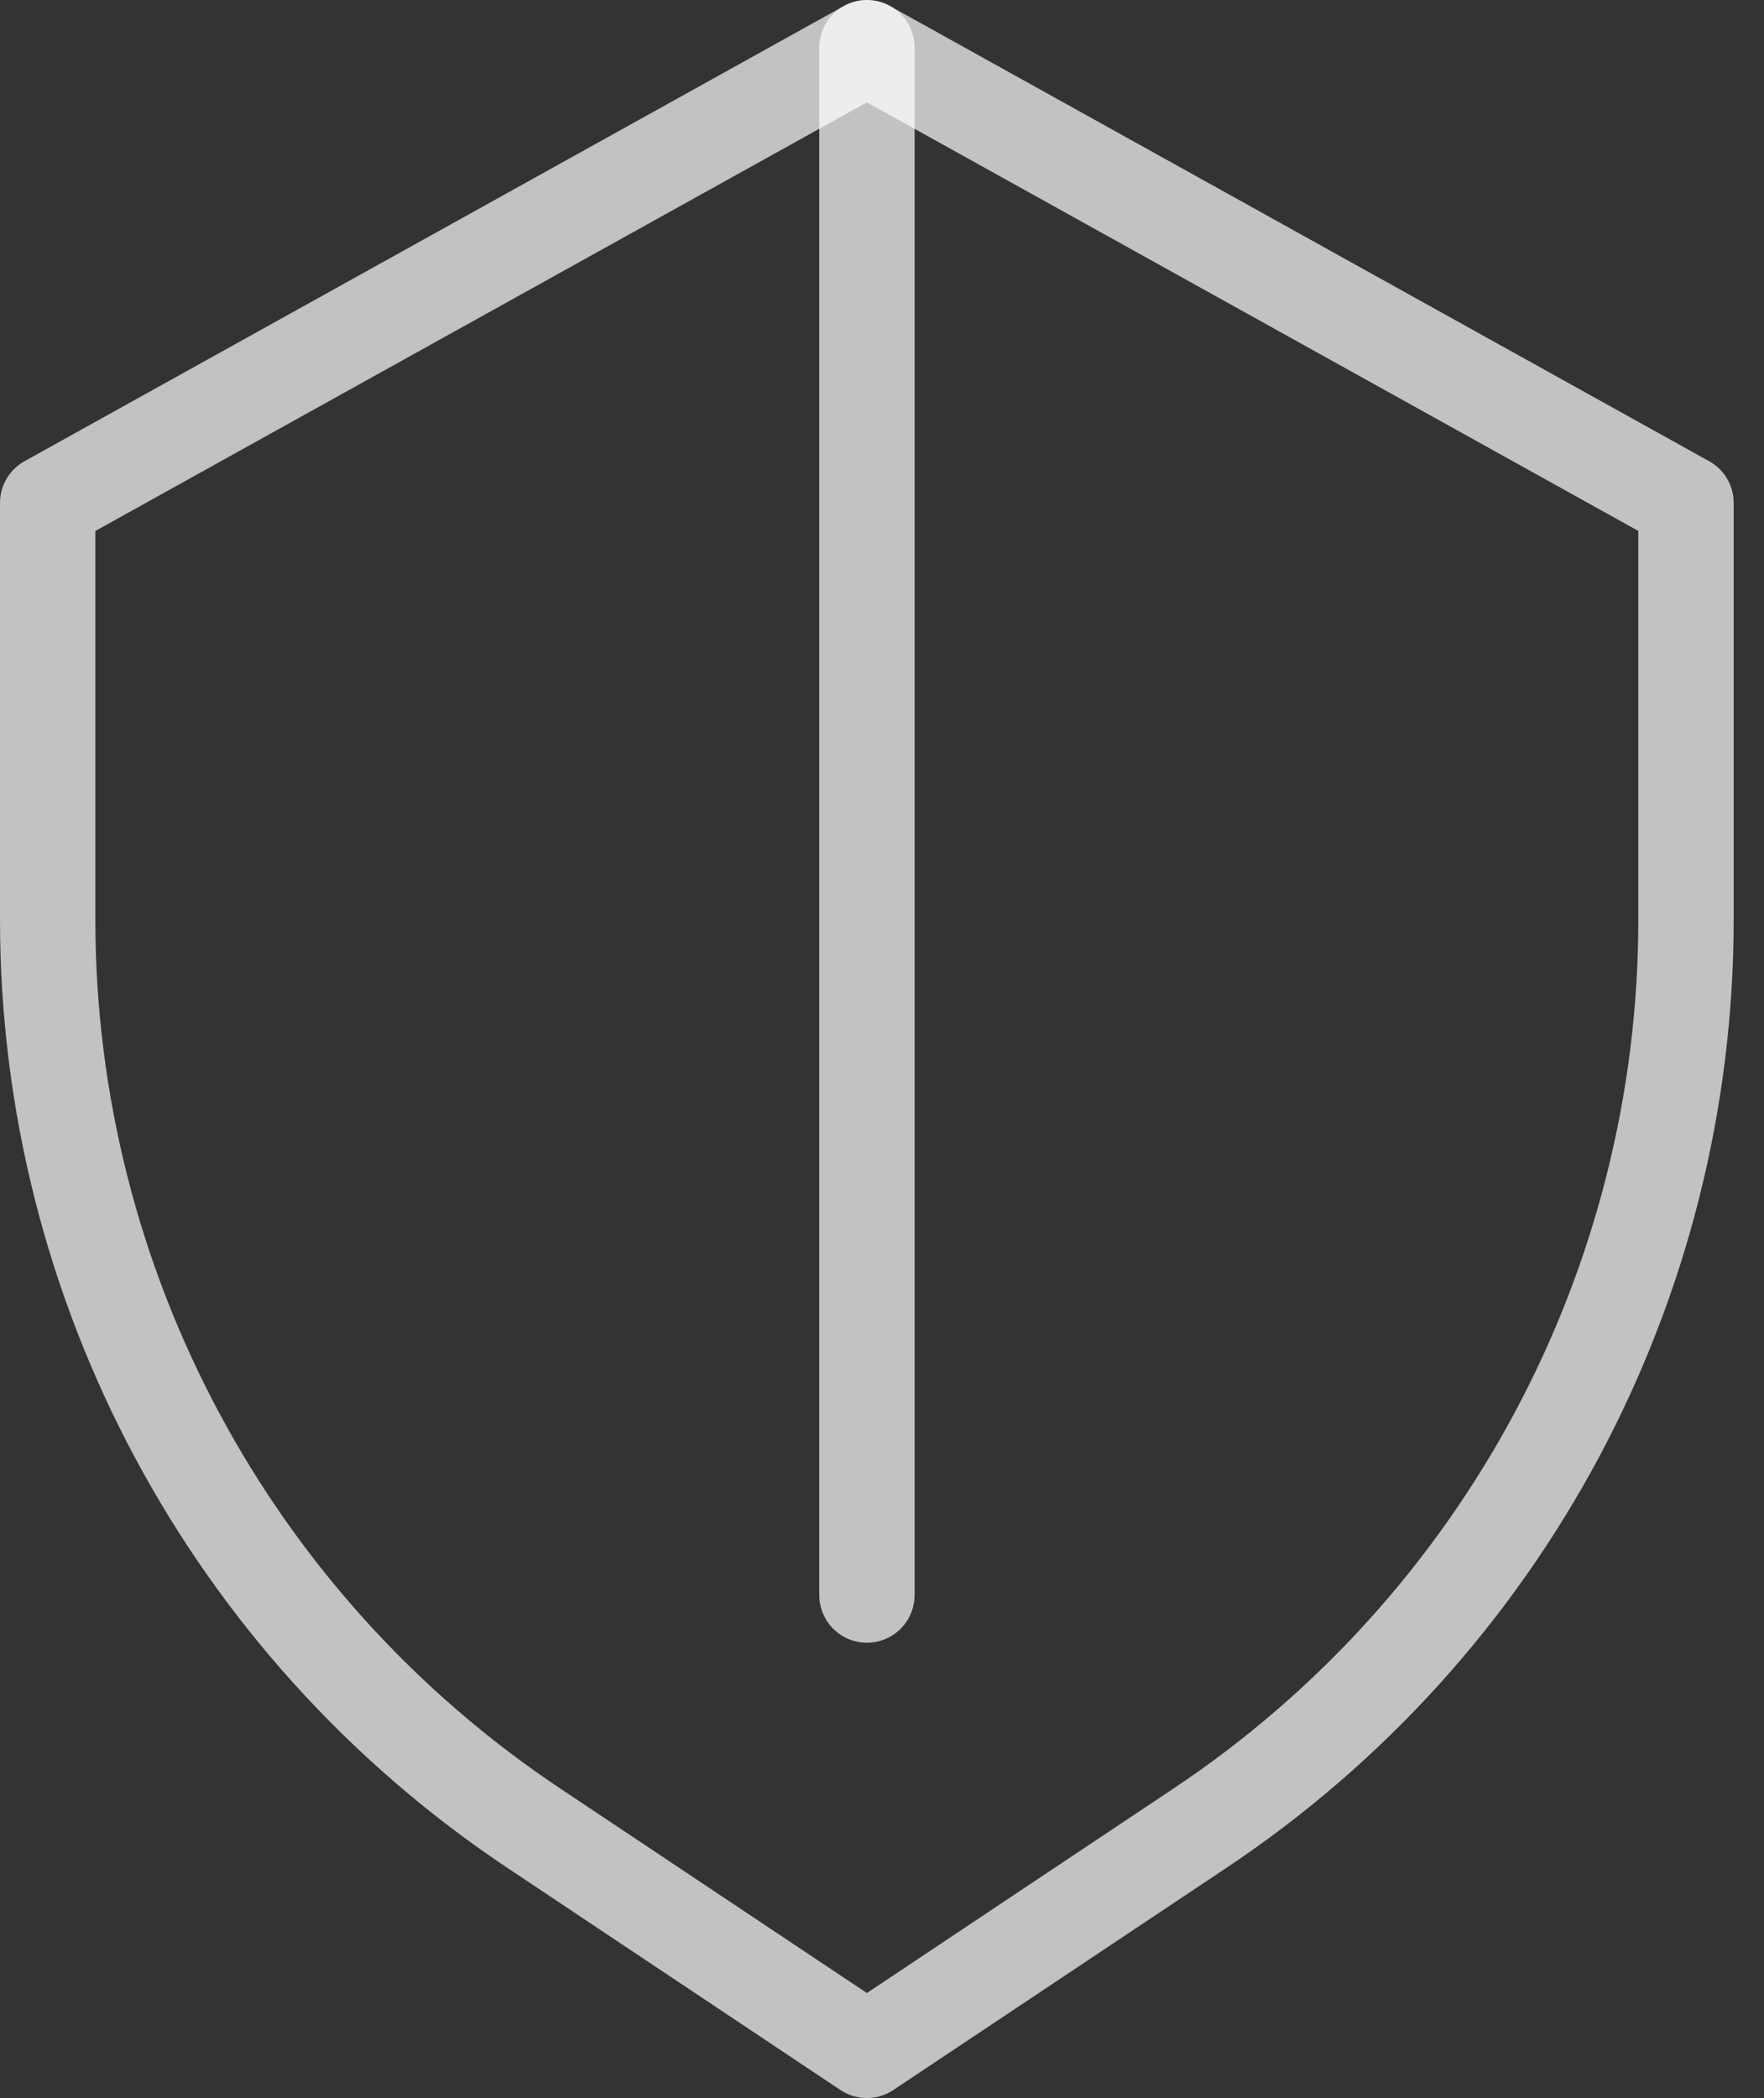
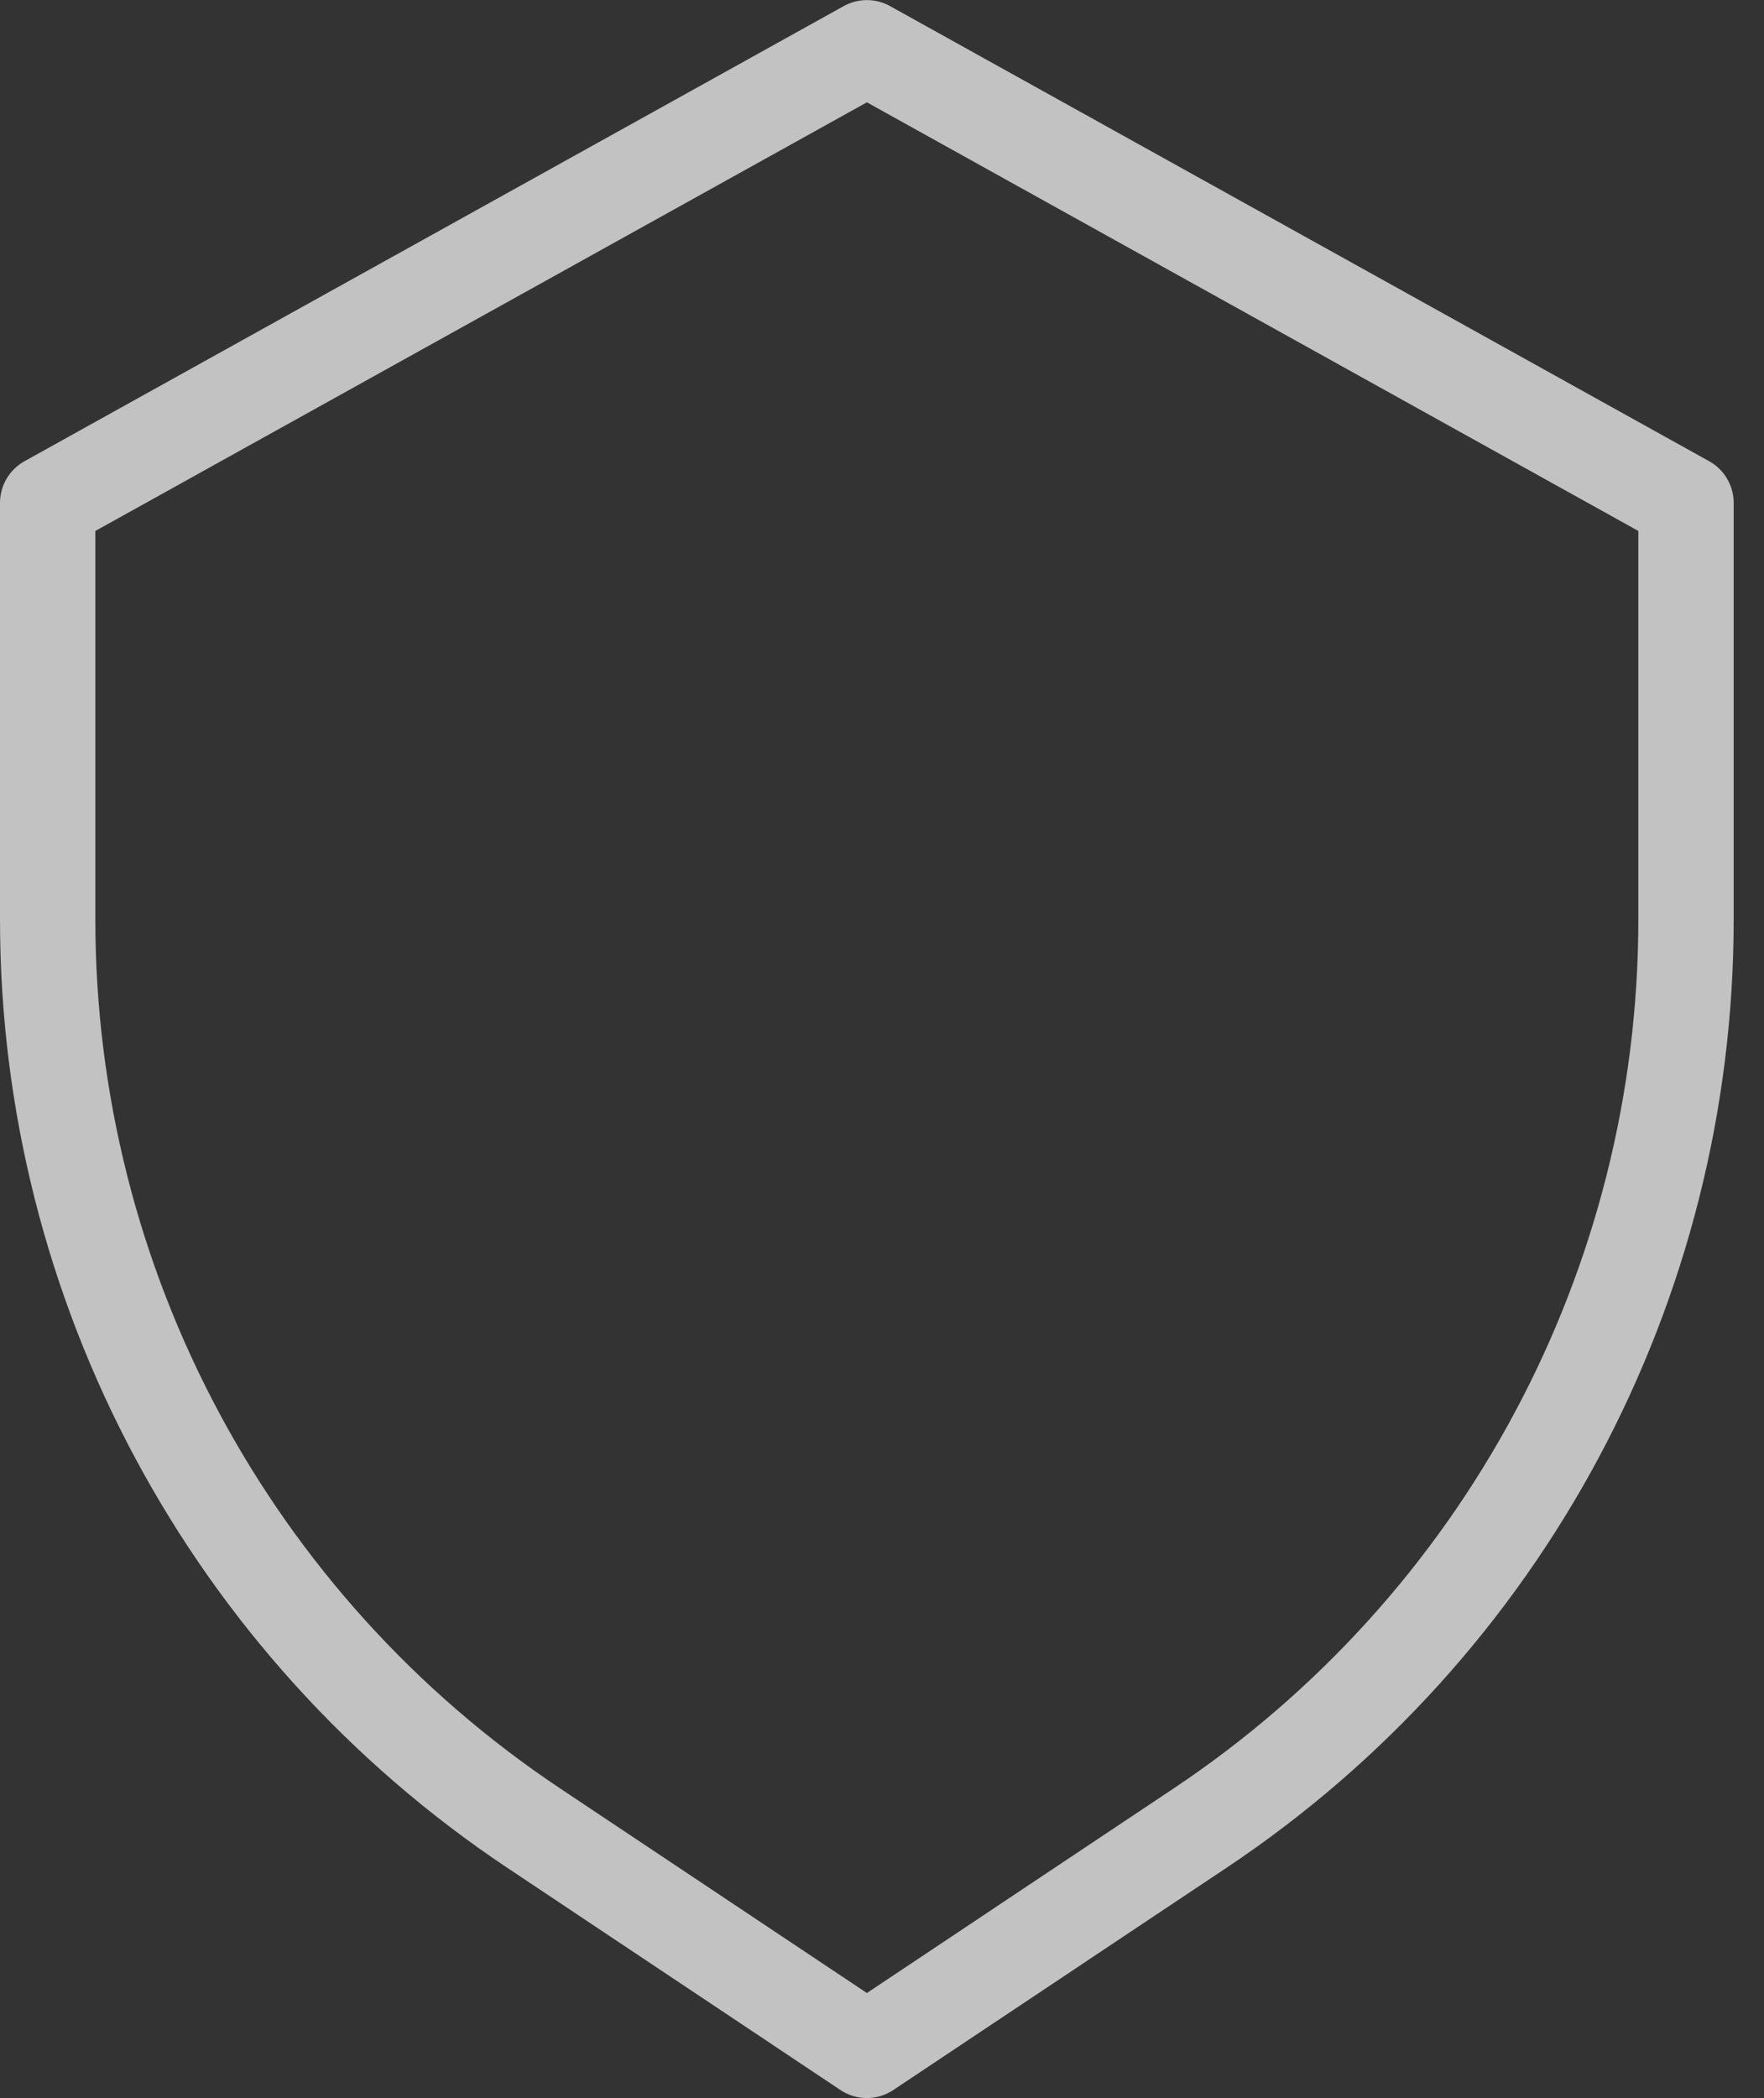
<svg xmlns="http://www.w3.org/2000/svg" width="37" height="44" viewBox="0 0 37 44" fill="none">
  <rect x="0" y="0" width="37" height="44" fill="#333333" stroke="none" />
  <path d="M25.163 38.346L18.183 43.001L11.203 38.346C4.829 34.099 1 26.945 1 19.284V10.547L18.183 1.002L35.364 10.547V19.284C35.364 26.945 31.537 34.099 25.163 38.346Z" stroke="white" stroke-opacity="0.7" stroke-width="2" stroke-miterlimit="10" stroke-linecap="round" stroke-linejoin="round" />
-   <path d="M18.184 1V33.452" stroke="white" stroke-opacity="0.7" stroke-width="2" stroke-miterlimit="10" stroke-linecap="round" stroke-linejoin="round" />
</svg>